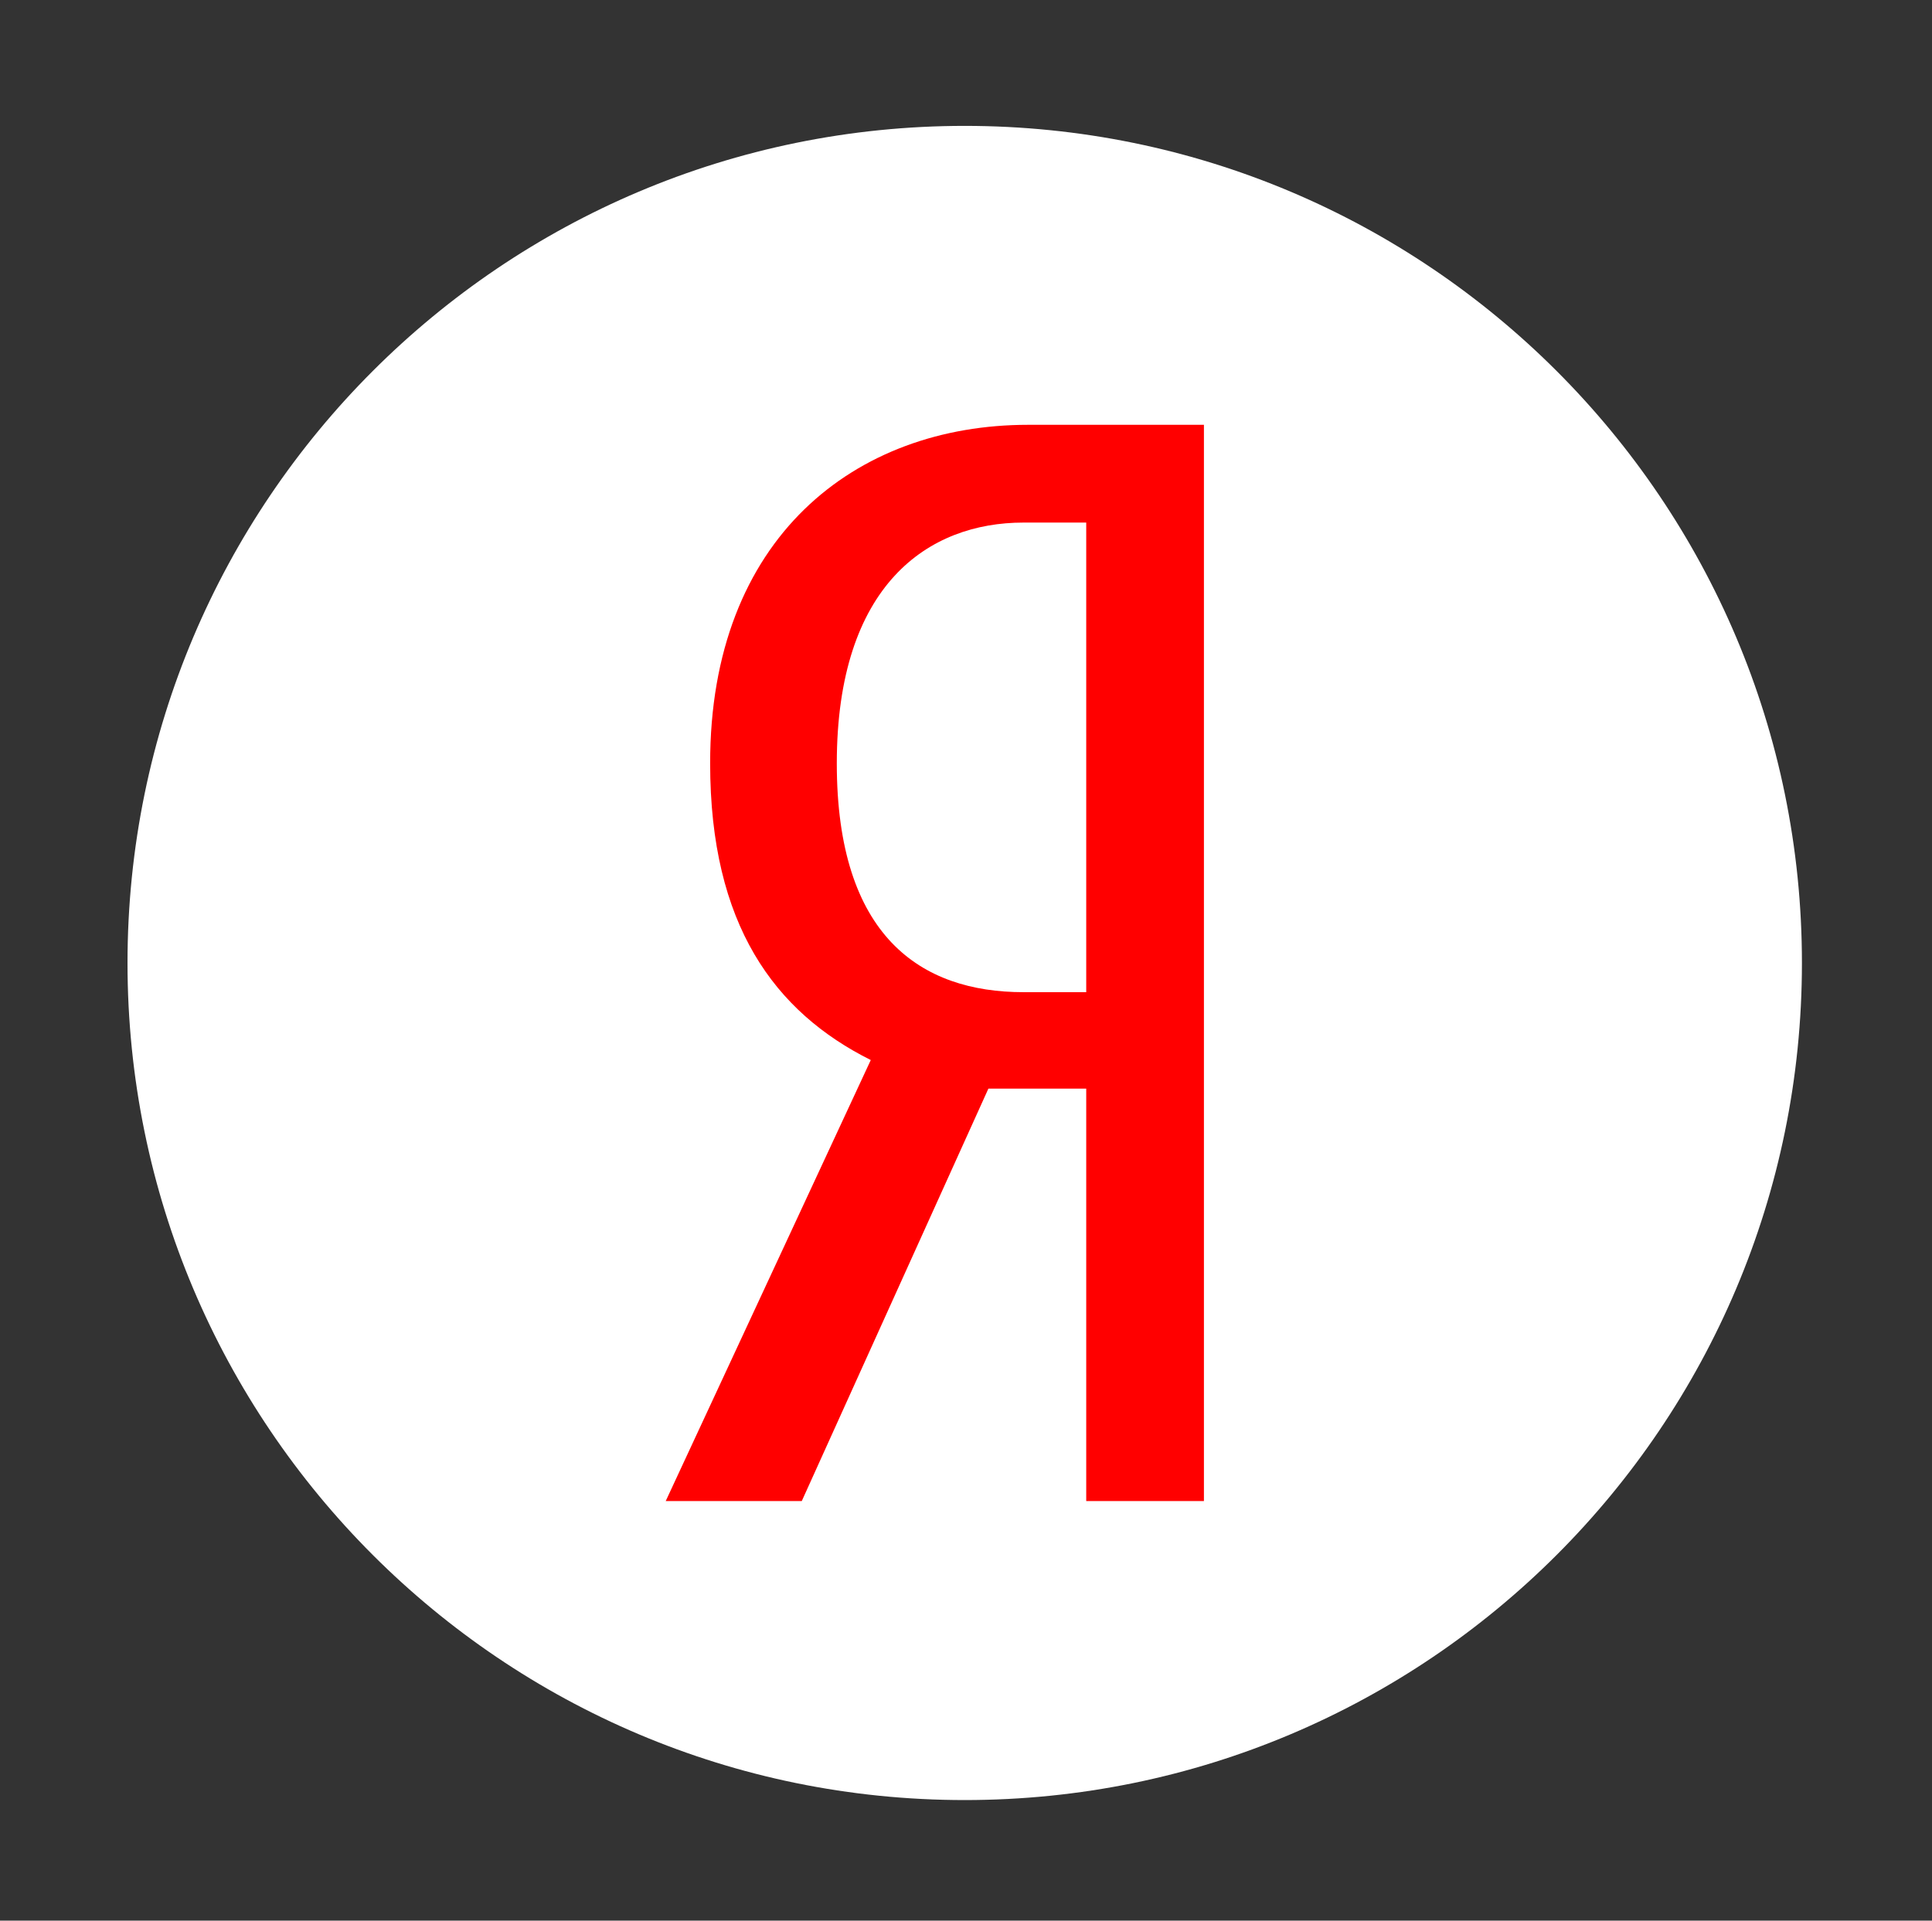
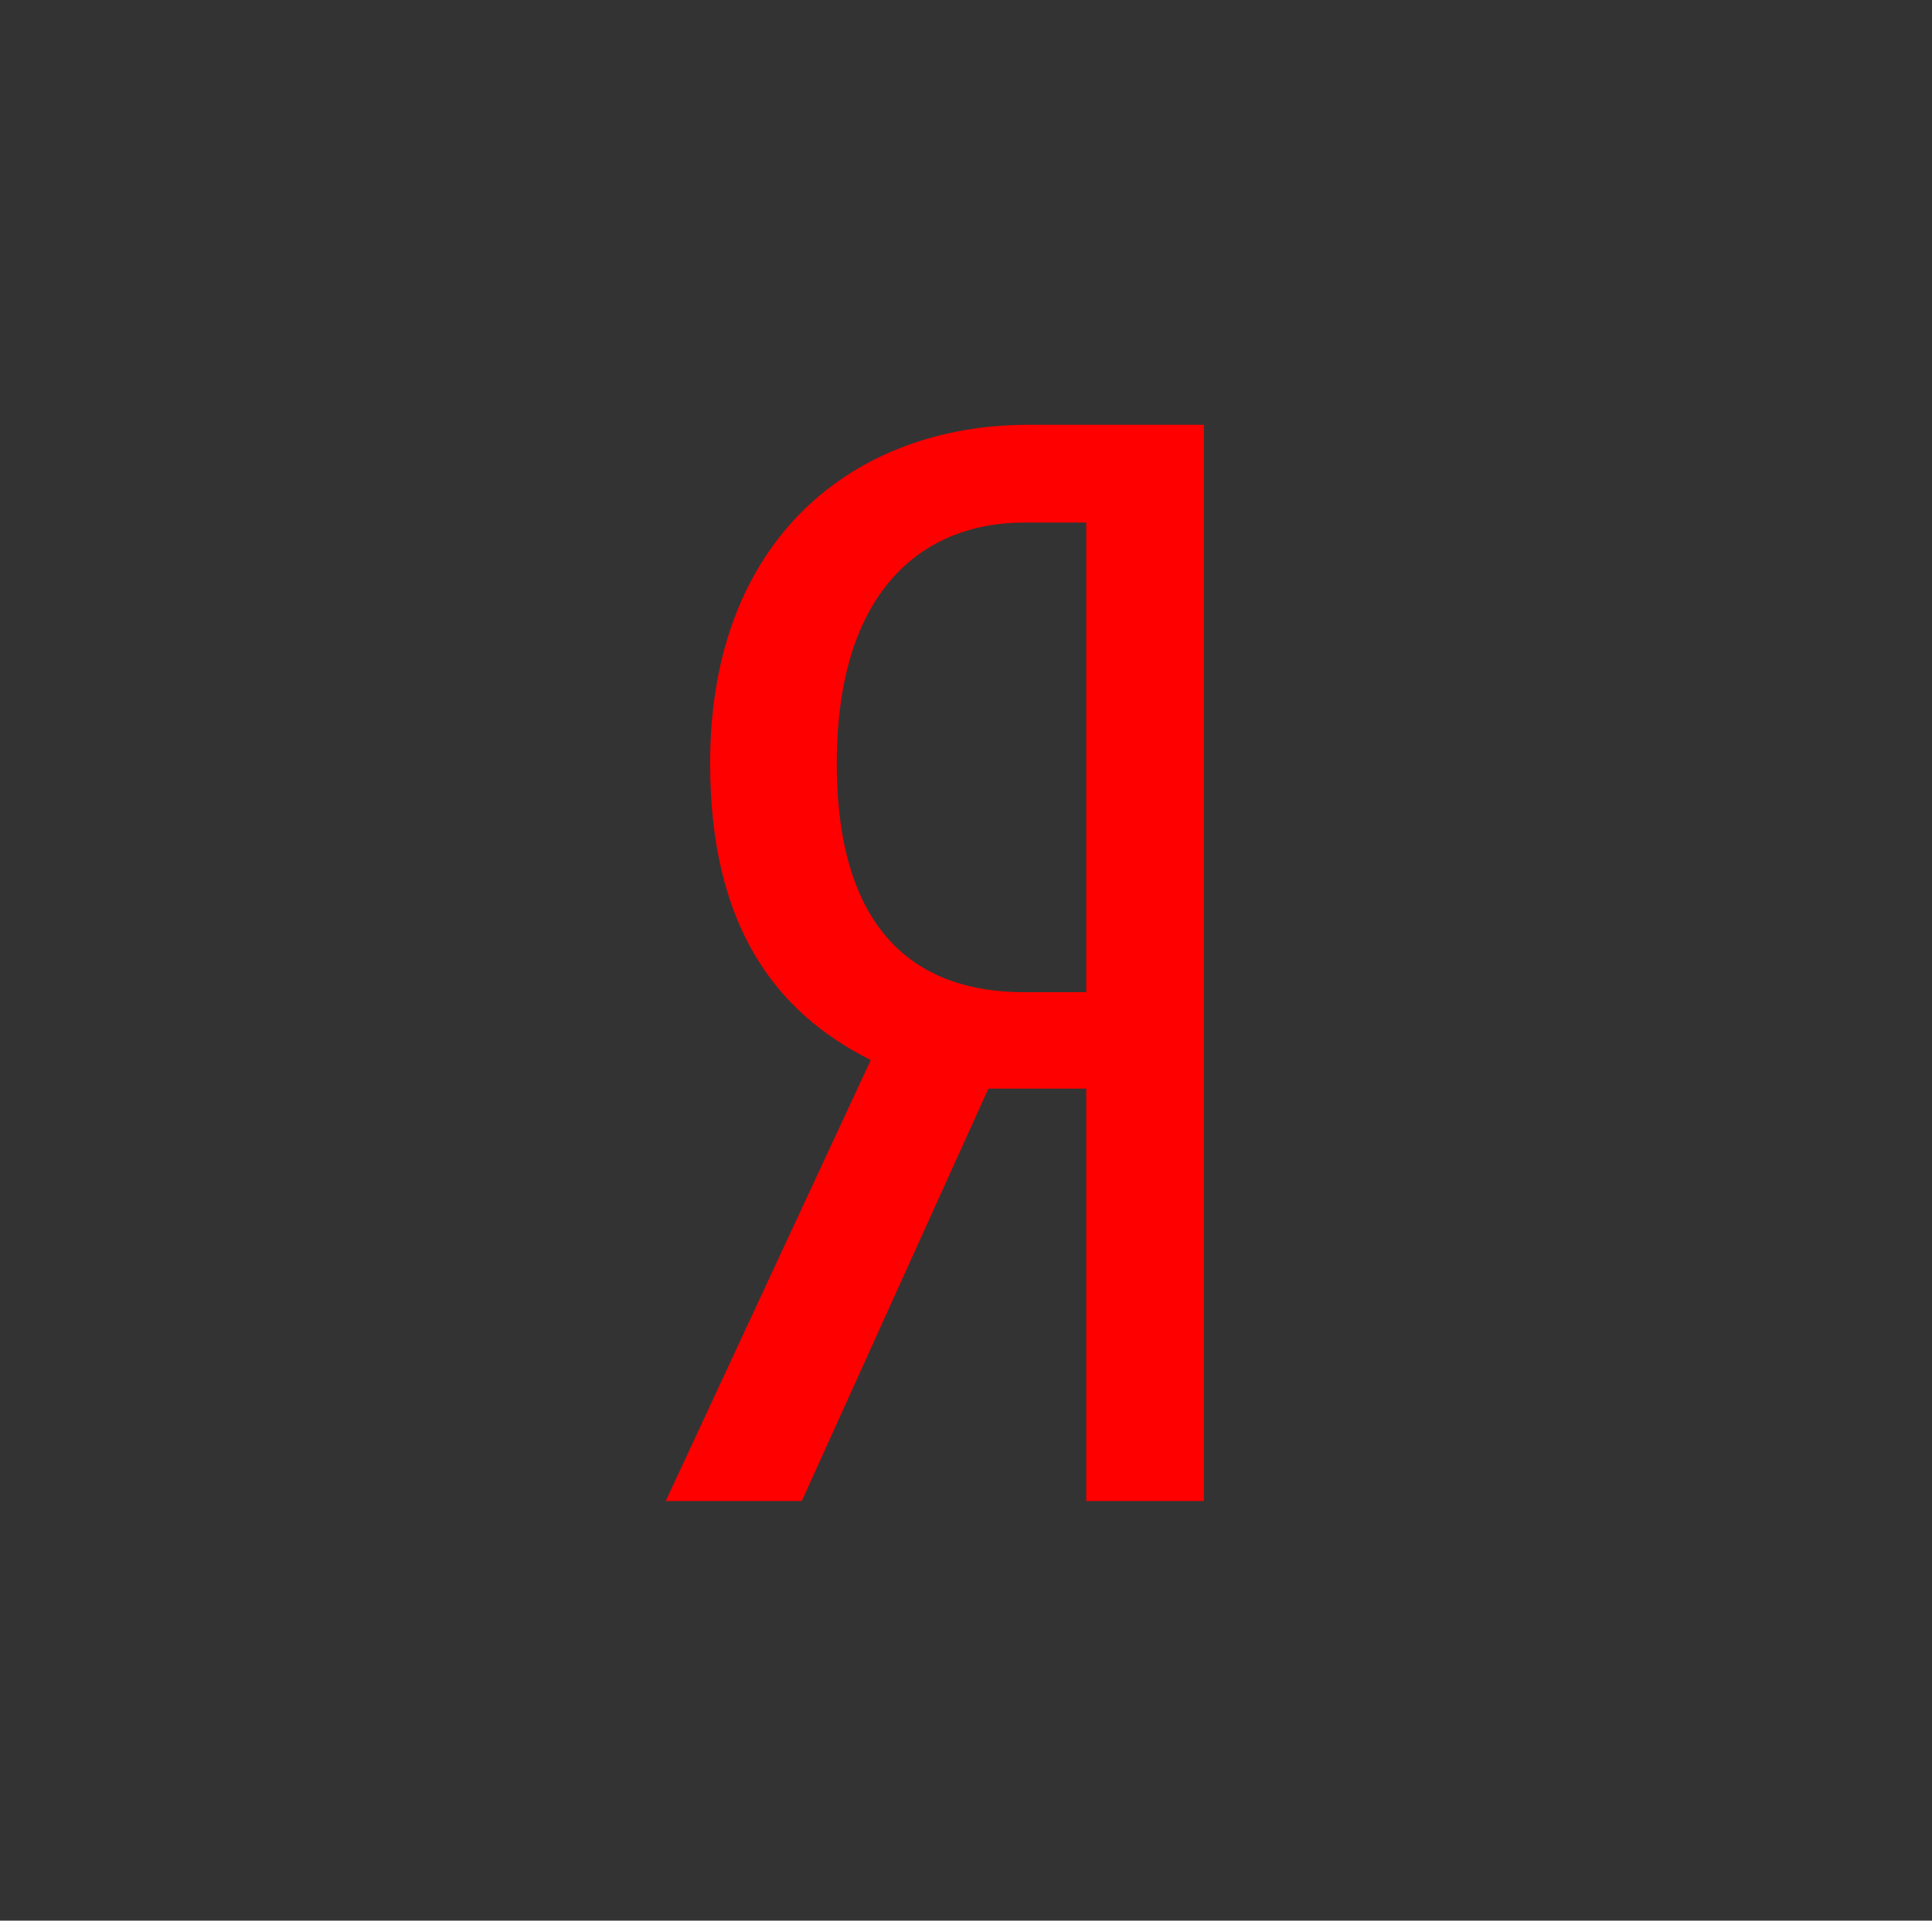
<svg xmlns="http://www.w3.org/2000/svg" width="173" height="172" viewBox="0 0 173 172" fill="none">
  <rect x="0" y="0" width="173" height="172" fill="#333333" stroke="none" />
-   <path d="M161.353 86.237C161.353 44.836 127.789 11.273 86.386 11.273C44.982 11.273 11.418 44.836 11.418 86.237C11.418 127.638 44.982 161.201 86.386 161.201C127.789 161.201 161.353 127.638 161.353 86.237Z" fill="white" />
-   <path d="M88.506 97.489L71.794 134.425H59.611L77.973 94.93C69.346 90.619 63.59 82.807 63.59 68.371C63.569 48.152 76.586 38.043 92.062 38.043H107.805V134.425H97.266V97.489H88.506ZM97.266 46.798H91.644C83.151 46.798 74.931 52.329 74.931 68.371C74.931 83.862 82.466 88.852 91.644 88.852H97.266V46.798Z" fill="#FF0000" />
+   <path d="M88.506 97.489L71.794 134.425H59.611L77.973 94.93C69.346 90.619 63.59 82.807 63.59 68.371C63.569 48.152 76.586 38.043 92.062 38.043H107.805V134.425H97.266V97.489H88.506M97.266 46.798H91.644C83.151 46.798 74.931 52.329 74.931 68.371C74.931 83.862 82.466 88.852 91.644 88.852H97.266V46.798Z" fill="#FF0000" />
</svg>